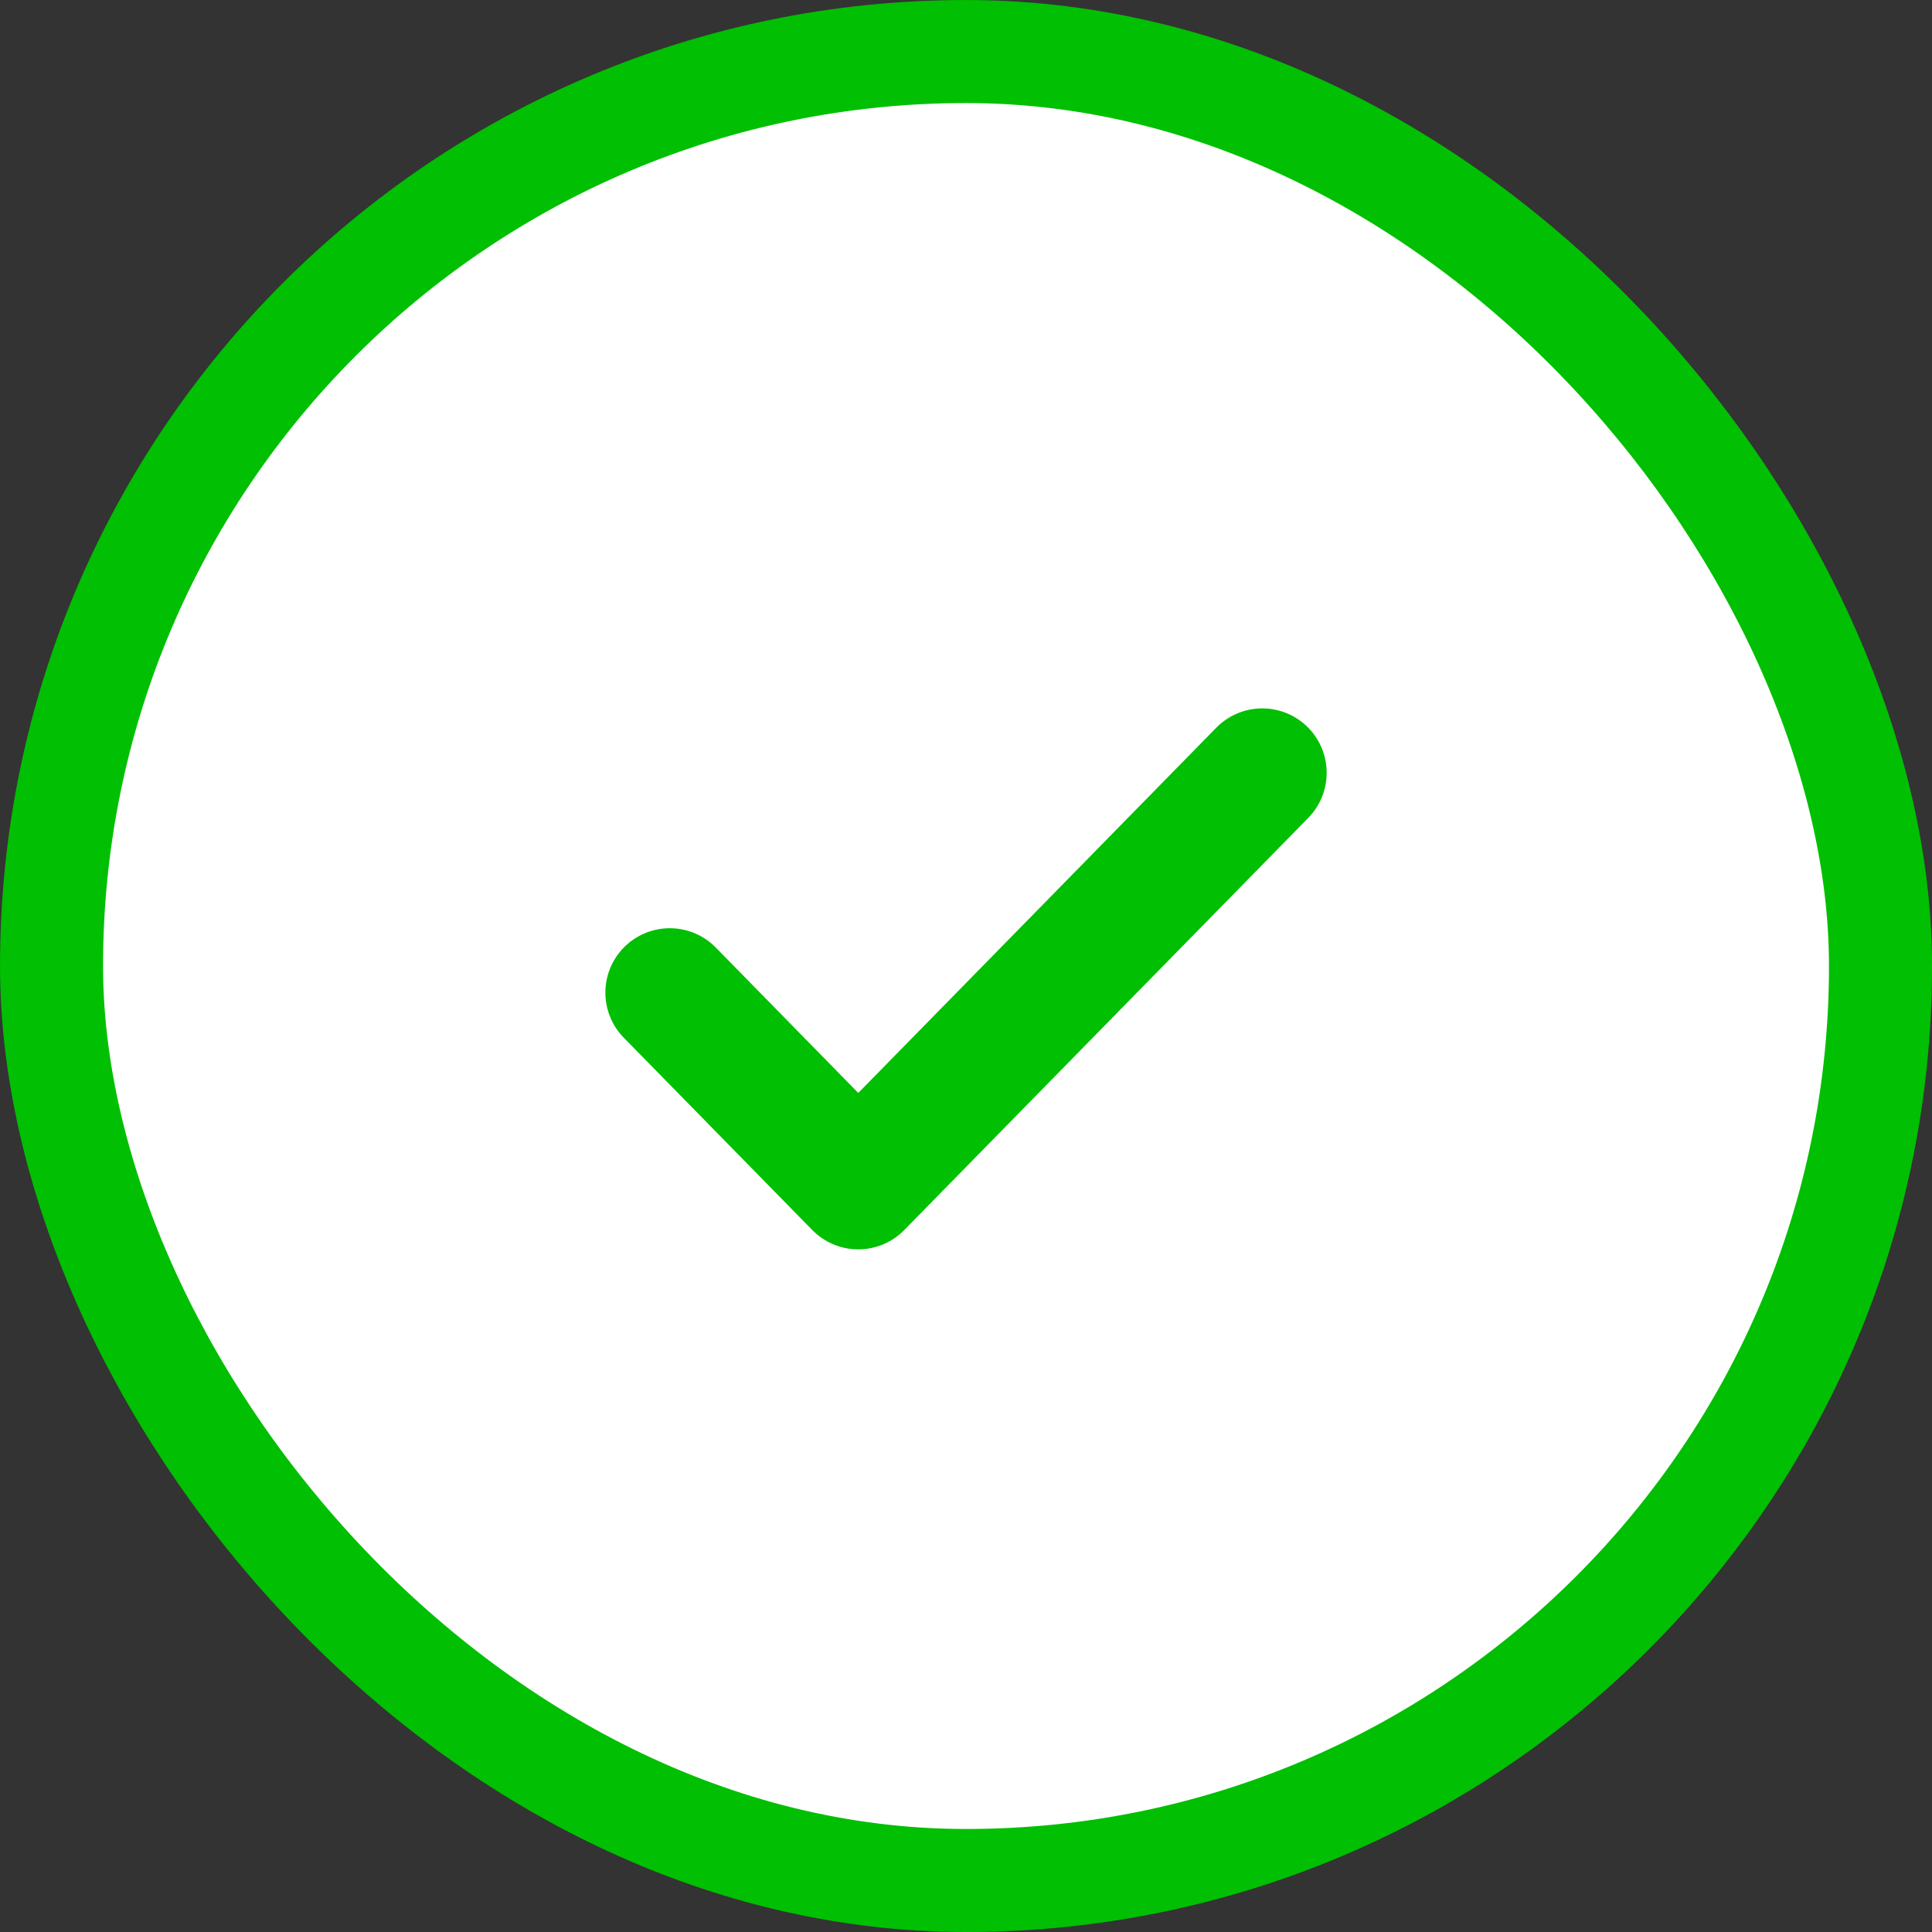
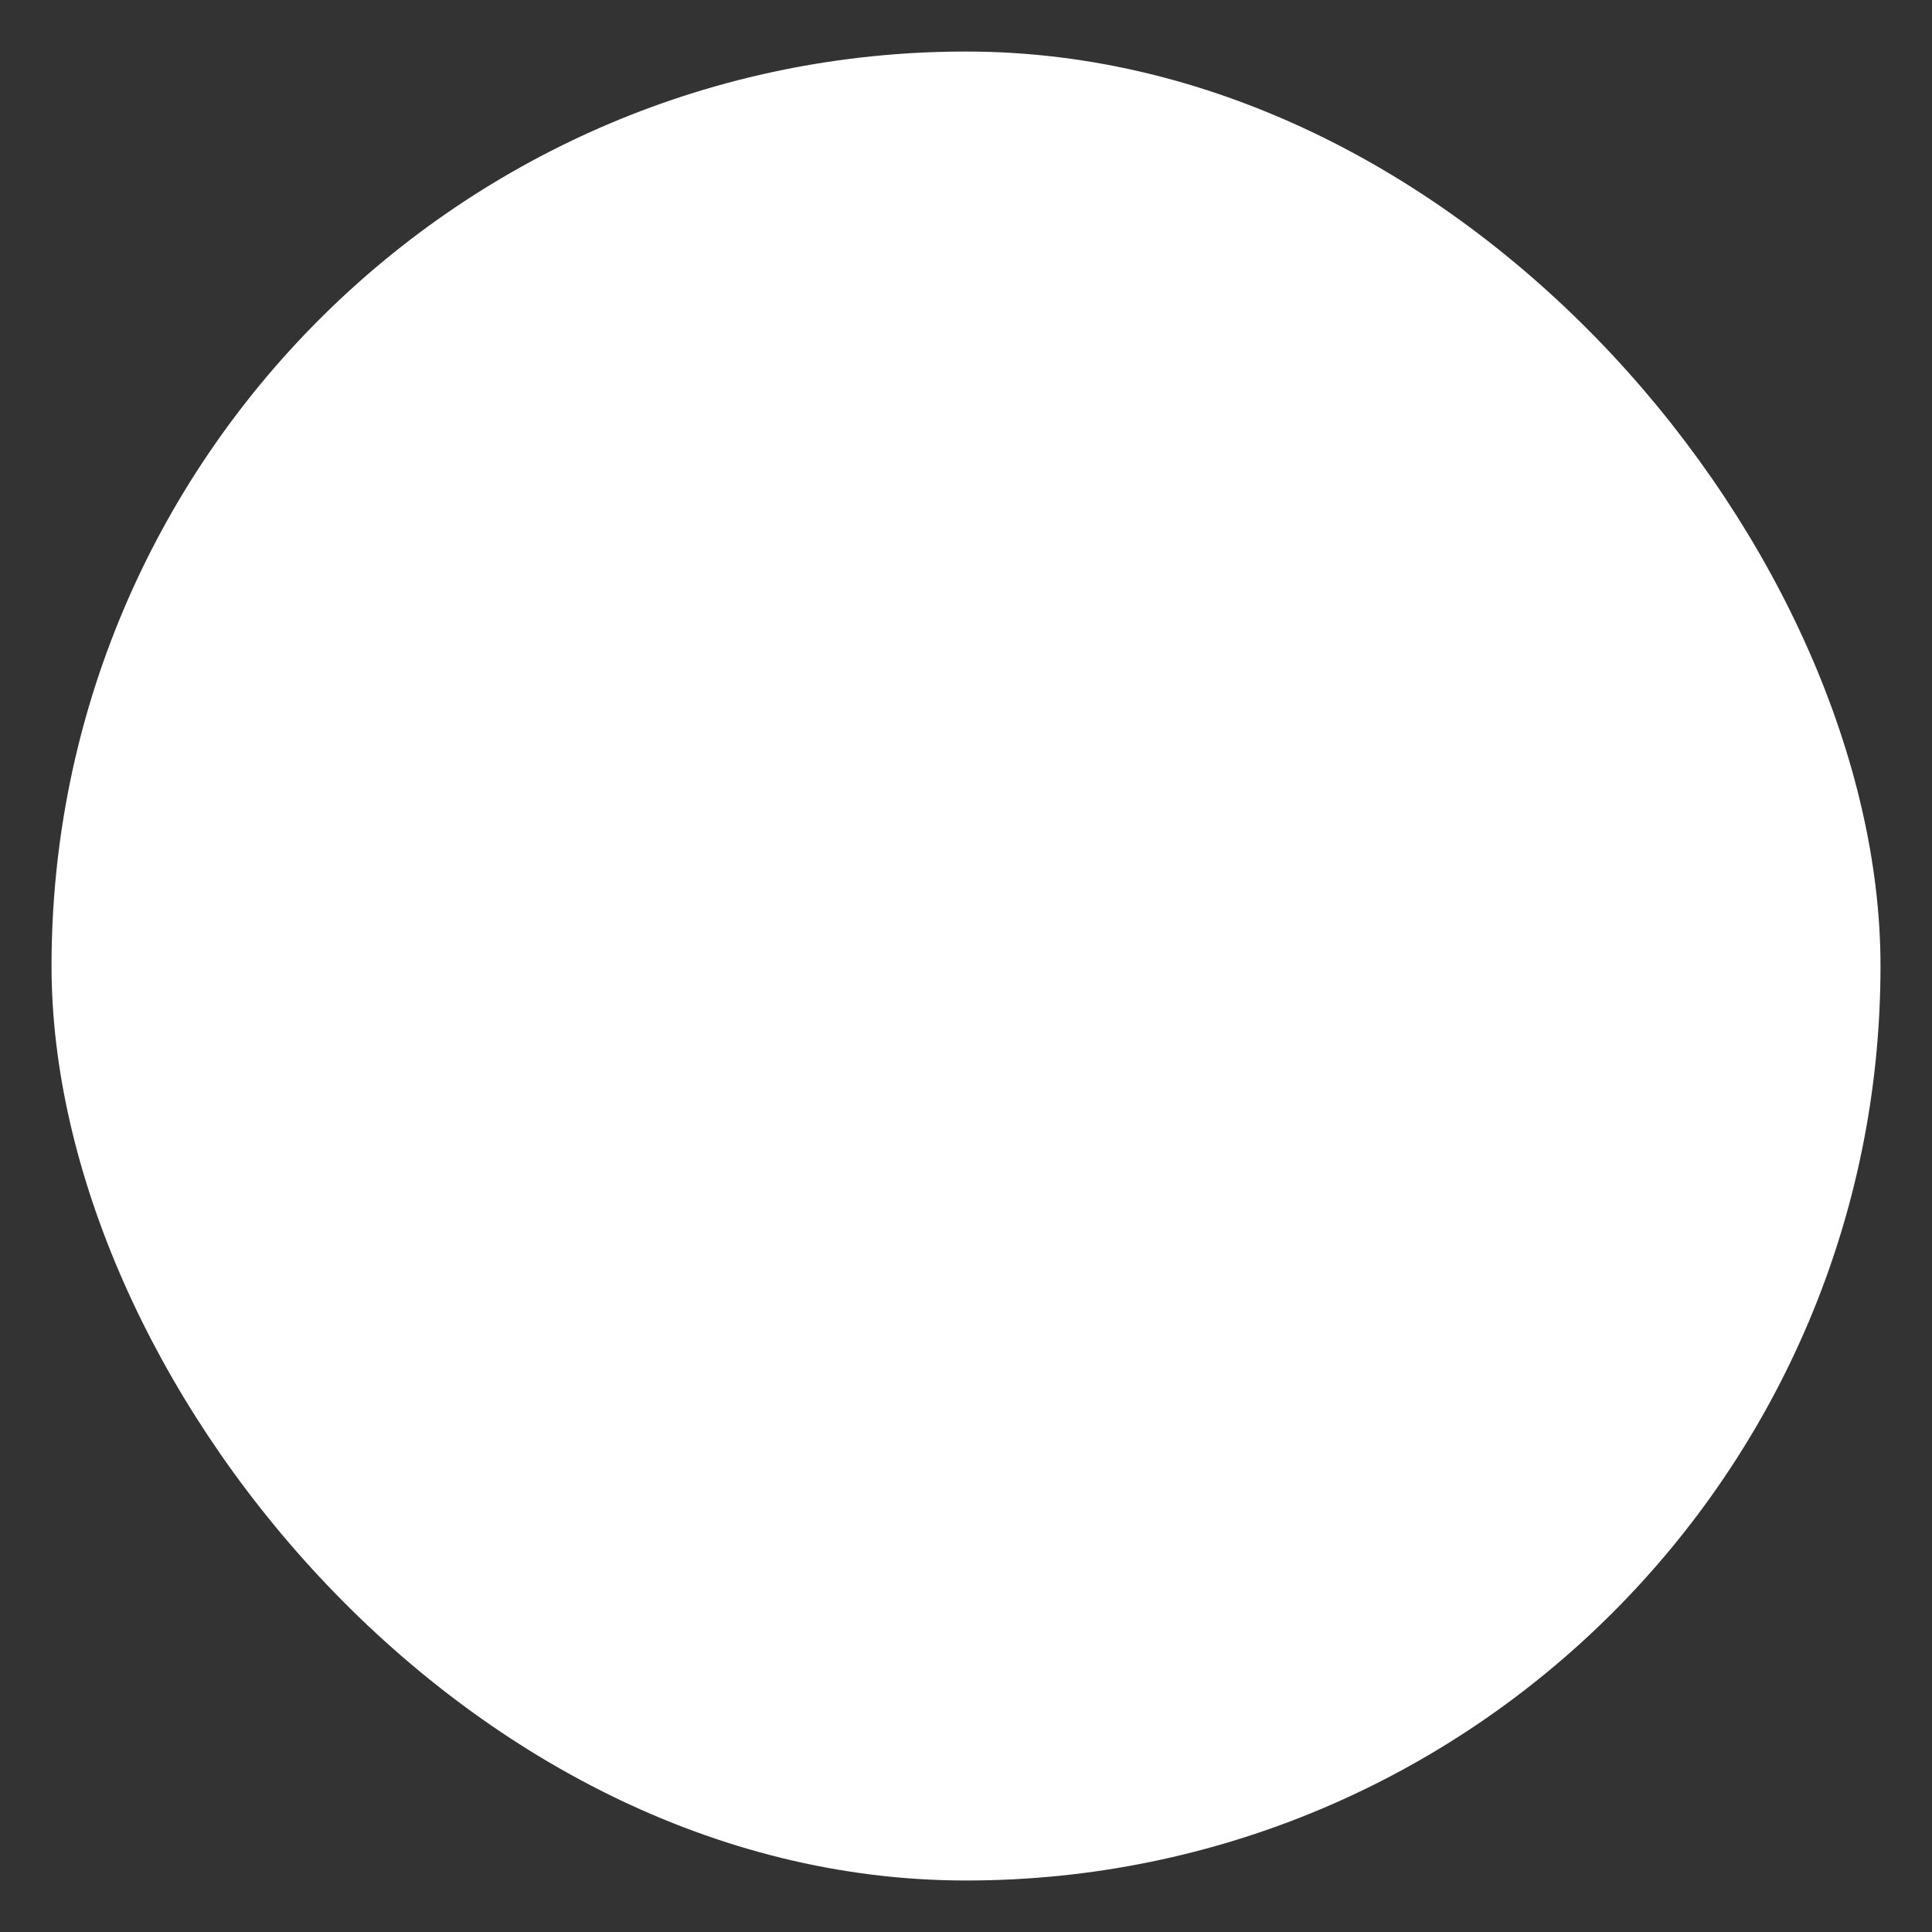
<svg xmlns="http://www.w3.org/2000/svg" width="55" height="55" viewBox="0 0 55 55" fill="none">
  <rect x="0" y="0" width="55" height="55" fill="#333333" stroke="none" />
  <rect x="1.467" y="1.467" width="52.067" height="52.067" rx="26.033" fill="white" />
-   <rect x="1.467" y="1.467" width="52.067" height="52.067" rx="26.033" stroke="#01BF02" stroke-width="2.933" />
-   <path d="M19.067 28.258L24.433 33.733L35.934 22" stroke="#01BF02" stroke-width="3.667" stroke-linecap="round" stroke-linejoin="round" />
</svg>